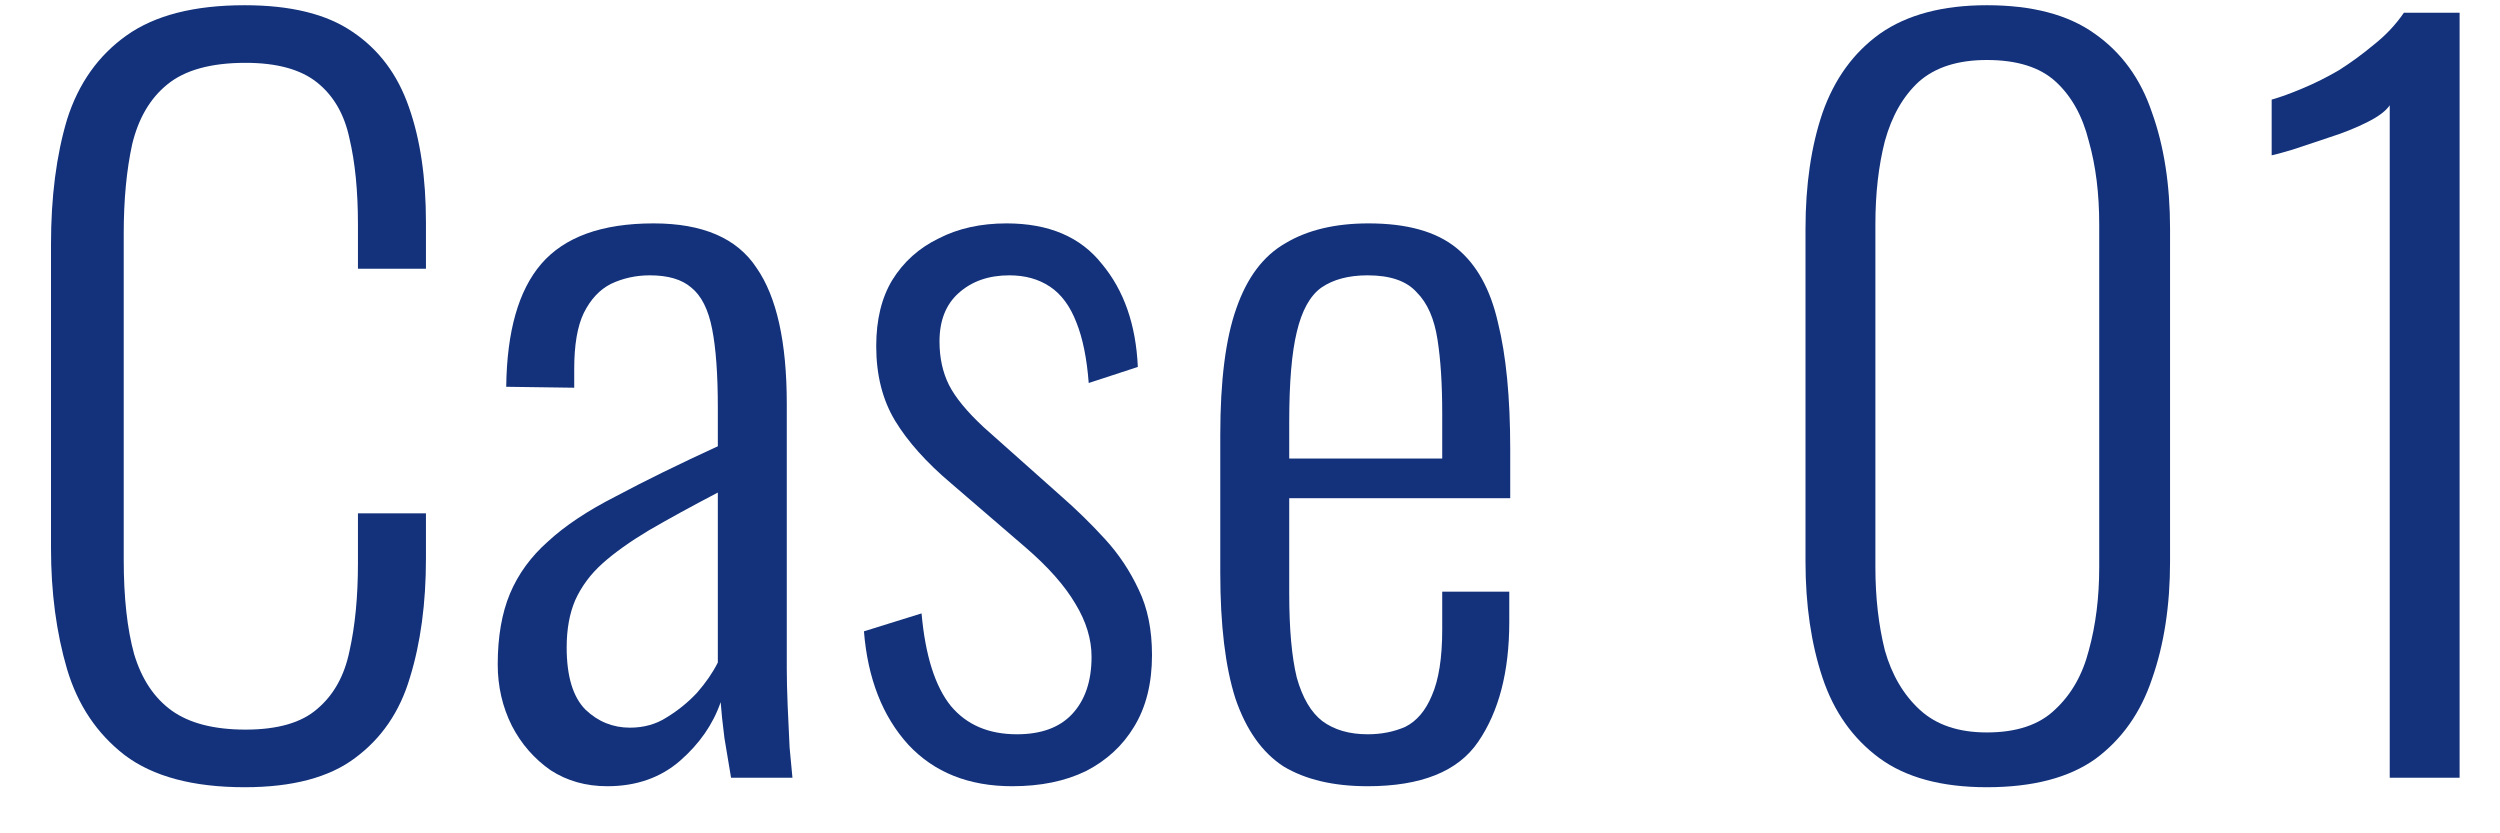
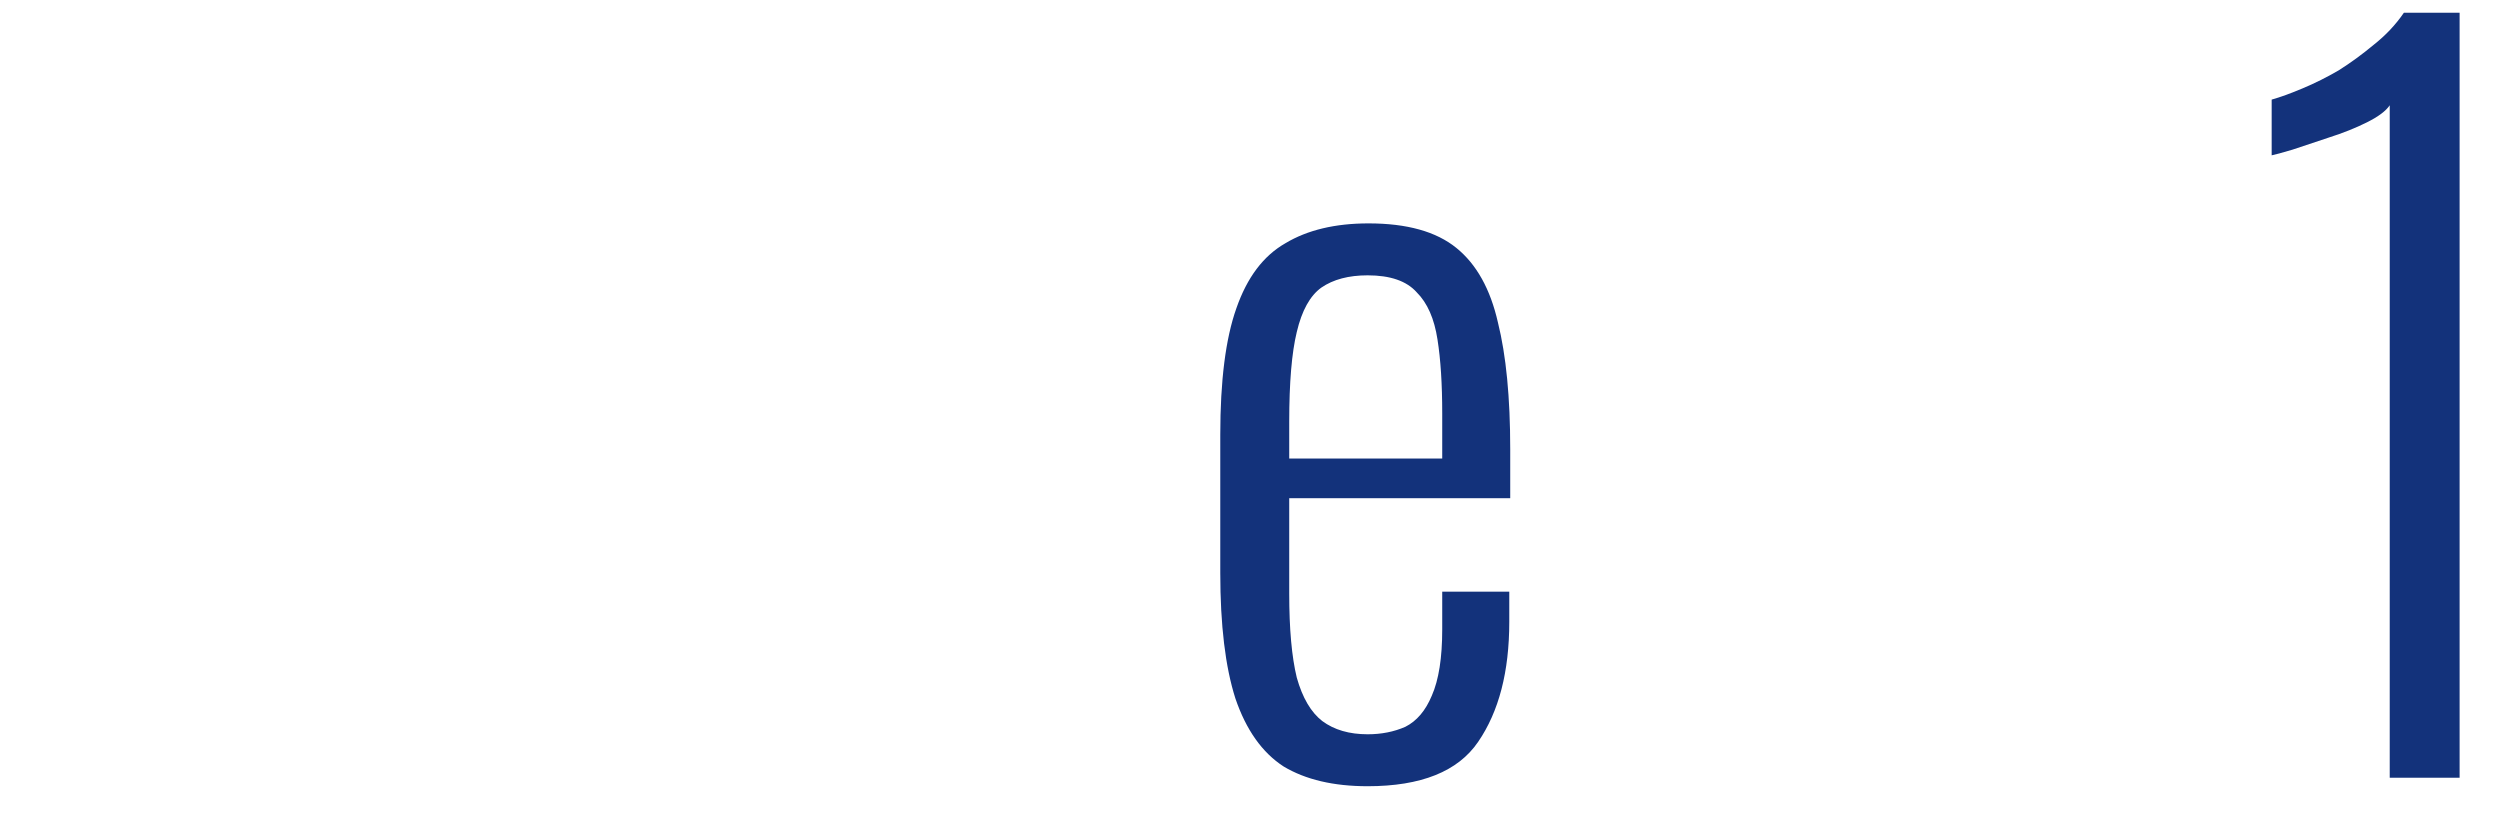
<svg xmlns="http://www.w3.org/2000/svg" width="45" height="15" viewBox="0 0 45 15" fill="none">
  <path d="M43.015 13.999V1.895C42.947 1.997 42.811 2.099 42.607 2.201C42.403 2.303 42.176 2.394 41.927 2.473C41.689 2.553 41.468 2.626 41.264 2.694C41.072 2.751 40.947 2.785 40.89 2.796V1.793C41.049 1.748 41.236 1.68 41.451 1.589C41.666 1.499 41.882 1.391 42.097 1.266C42.312 1.13 42.522 0.977 42.726 0.807C42.941 0.637 43.123 0.445 43.27 0.229H44.273V13.999H43.015Z" fill="#13327B" />
-   <path d="M35.763 14.17C34.947 14.17 34.301 13.994 33.825 13.643C33.349 13.291 33.009 12.81 32.805 12.198C32.601 11.586 32.499 10.889 32.499 10.107V4.123C32.499 3.329 32.601 2.632 32.805 2.032C33.02 1.42 33.366 0.944 33.842 0.604C34.329 0.264 34.97 0.094 35.763 0.094C36.579 0.094 37.225 0.264 37.701 0.604C38.188 0.944 38.534 1.42 38.738 2.032C38.953 2.632 39.061 3.329 39.061 4.123V10.107C39.061 10.9 38.953 11.603 38.738 12.215C38.534 12.827 38.194 13.308 37.718 13.66C37.242 14 36.59 14.17 35.763 14.17ZM35.763 13.184C36.296 13.184 36.704 13.048 36.987 12.776C37.282 12.504 37.486 12.147 37.599 11.705C37.724 11.251 37.786 10.753 37.786 10.209V4.038C37.786 3.482 37.724 2.984 37.599 2.542C37.486 2.088 37.287 1.731 37.004 1.471C36.721 1.21 36.307 1.08 35.763 1.08C35.242 1.08 34.834 1.21 34.539 1.471C34.256 1.731 34.052 2.088 33.927 2.542C33.814 2.984 33.757 3.482 33.757 4.038V10.209C33.757 10.753 33.814 11.251 33.927 11.705C34.052 12.147 34.261 12.504 34.556 12.776C34.851 13.048 35.253 13.184 35.763 13.184Z" fill="#13327B" />
  <path d="M24.617 14.152C24.005 14.152 23.501 14.034 23.104 13.796C22.719 13.546 22.43 13.138 22.237 12.572C22.056 12.005 21.965 11.251 21.965 10.31V7.829C21.965 6.854 22.061 6.095 22.254 5.551C22.447 4.995 22.741 4.604 23.138 4.378C23.535 4.14 24.033 4.021 24.634 4.021C25.325 4.021 25.852 4.168 26.215 4.463C26.578 4.757 26.827 5.205 26.963 5.806C27.11 6.395 27.184 7.154 27.184 8.084V8.968H23.206V10.684C23.206 11.319 23.251 11.823 23.342 12.197C23.444 12.56 23.597 12.821 23.801 12.979C24.016 13.138 24.288 13.217 24.617 13.217C24.866 13.217 25.093 13.172 25.297 13.082C25.501 12.979 25.66 12.793 25.773 12.521C25.898 12.237 25.96 11.841 25.96 11.331V10.65H27.167V11.194C27.167 12.09 26.98 12.809 26.606 13.354C26.243 13.886 25.58 14.152 24.617 14.152ZM23.206 8.254H25.96V7.438C25.96 6.916 25.932 6.474 25.875 6.112C25.818 5.738 25.694 5.454 25.501 5.262C25.32 5.058 25.025 4.956 24.617 4.956C24.277 4.956 23.999 5.029 23.784 5.177C23.58 5.324 23.433 5.59 23.342 5.976C23.251 6.35 23.206 6.888 23.206 7.591V8.254Z" fill="#13327B" />
-   <path d="M18.22 14.152C17.438 14.152 16.815 13.903 16.35 13.405C15.886 12.895 15.619 12.214 15.551 11.364L16.588 11.041C16.656 11.801 16.832 12.356 17.115 12.707C17.399 13.047 17.795 13.217 18.305 13.217C18.736 13.217 19.065 13.098 19.291 12.861C19.529 12.611 19.648 12.265 19.648 11.823C19.648 11.506 19.552 11.189 19.359 10.871C19.167 10.543 18.866 10.203 18.458 9.852L17.115 8.696C16.673 8.322 16.339 7.948 16.112 7.574C15.886 7.2 15.772 6.752 15.772 6.231C15.772 5.755 15.869 5.358 16.061 5.041C16.265 4.712 16.543 4.463 16.894 4.293C17.246 4.111 17.654 4.021 18.118 4.021C18.878 4.021 19.45 4.264 19.835 4.752C20.232 5.228 20.447 5.845 20.481 6.605L19.597 6.894C19.563 6.452 19.49 6.089 19.376 5.806C19.263 5.511 19.104 5.296 18.9 5.16C18.696 5.024 18.453 4.956 18.169 4.956C17.795 4.956 17.489 5.063 17.251 5.279C17.025 5.483 16.911 5.772 16.911 6.146C16.911 6.44 16.968 6.701 17.081 6.928C17.195 7.154 17.404 7.409 17.71 7.693L19.104 8.934C19.376 9.172 19.637 9.427 19.886 9.699C20.136 9.971 20.34 10.277 20.498 10.617C20.657 10.945 20.736 11.336 20.736 11.79C20.736 12.3 20.629 12.73 20.413 13.082C20.209 13.421 19.92 13.688 19.546 13.88C19.172 14.062 18.73 14.152 18.22 14.152Z" fill="#13327B" />
-   <path d="M10.931 14.152C10.546 14.152 10.206 14.056 9.911 13.864C9.617 13.659 9.384 13.393 9.214 13.065C9.044 12.725 8.959 12.356 8.959 11.96C8.959 11.461 9.033 11.036 9.18 10.684C9.328 10.333 9.554 10.021 9.86 9.75C10.166 9.466 10.575 9.194 11.085 8.934C11.595 8.662 12.207 8.361 12.921 8.033V7.336C12.921 6.735 12.886 6.265 12.819 5.925C12.751 5.573 12.626 5.324 12.444 5.177C12.274 5.029 12.025 4.956 11.697 4.956C11.447 4.956 11.215 5.007 10.999 5.109C10.796 5.211 10.631 5.386 10.507 5.636C10.393 5.874 10.336 6.208 10.336 6.639V6.979L9.112 6.962C9.124 5.964 9.333 5.228 9.741 4.752C10.161 4.264 10.835 4.021 11.764 4.021C12.649 4.021 13.266 4.287 13.617 4.82C13.98 5.341 14.162 6.157 14.162 7.268V12.044C14.162 12.214 14.167 12.435 14.178 12.707C14.19 12.968 14.201 13.217 14.213 13.456C14.235 13.694 14.252 13.875 14.264 13.999H13.159C13.124 13.784 13.085 13.546 13.04 13.286C13.005 13.014 12.983 12.798 12.972 12.639C12.835 13.036 12.592 13.387 12.241 13.694C11.889 13.999 11.453 14.152 10.931 14.152ZM11.339 13.098C11.589 13.098 11.81 13.036 12.002 12.912C12.207 12.787 12.388 12.639 12.546 12.47C12.705 12.288 12.83 12.107 12.921 11.925V8.866C12.444 9.115 12.031 9.342 11.68 9.546C11.339 9.75 11.062 9.948 10.847 10.14C10.631 10.333 10.467 10.554 10.354 10.803C10.252 11.041 10.2 11.325 10.2 11.653C10.2 12.175 10.314 12.549 10.54 12.775C10.767 12.991 11.034 13.098 11.339 13.098Z" fill="#13327B" />
-   <path d="M4.403 14.17C3.474 14.17 2.754 13.977 2.244 13.592C1.745 13.206 1.4 12.691 1.207 12.045C1.014 11.387 0.918 10.662 0.918 9.869V4.395C0.918 3.545 1.014 2.797 1.207 2.151C1.411 1.505 1.768 1 2.278 0.638C2.788 0.275 3.496 0.094 4.403 0.094C5.23 0.094 5.876 0.252 6.341 0.57C6.817 0.887 7.157 1.34 7.361 1.93C7.565 2.508 7.667 3.199 7.667 4.004V4.837H6.443V4.038C6.443 3.437 6.392 2.921 6.29 2.491C6.199 2.06 6.007 1.726 5.712 1.488C5.417 1.25 4.987 1.131 4.42 1.131C3.797 1.131 3.326 1.261 3.009 1.522C2.703 1.771 2.493 2.128 2.38 2.593C2.278 3.057 2.227 3.596 2.227 4.208V10.073C2.227 10.753 2.289 11.319 2.414 11.773C2.55 12.226 2.777 12.566 3.094 12.793C3.411 13.019 3.853 13.133 4.42 13.133C4.998 13.133 5.429 13.008 5.712 12.759C6.007 12.509 6.199 12.164 6.29 11.722C6.392 11.268 6.443 10.741 6.443 10.141V9.24H7.667V10.056C7.667 10.86 7.571 11.574 7.378 12.198C7.197 12.81 6.868 13.291 6.392 13.643C5.927 13.994 5.264 14.17 4.403 14.17Z" fill="#13327B" />
</svg>